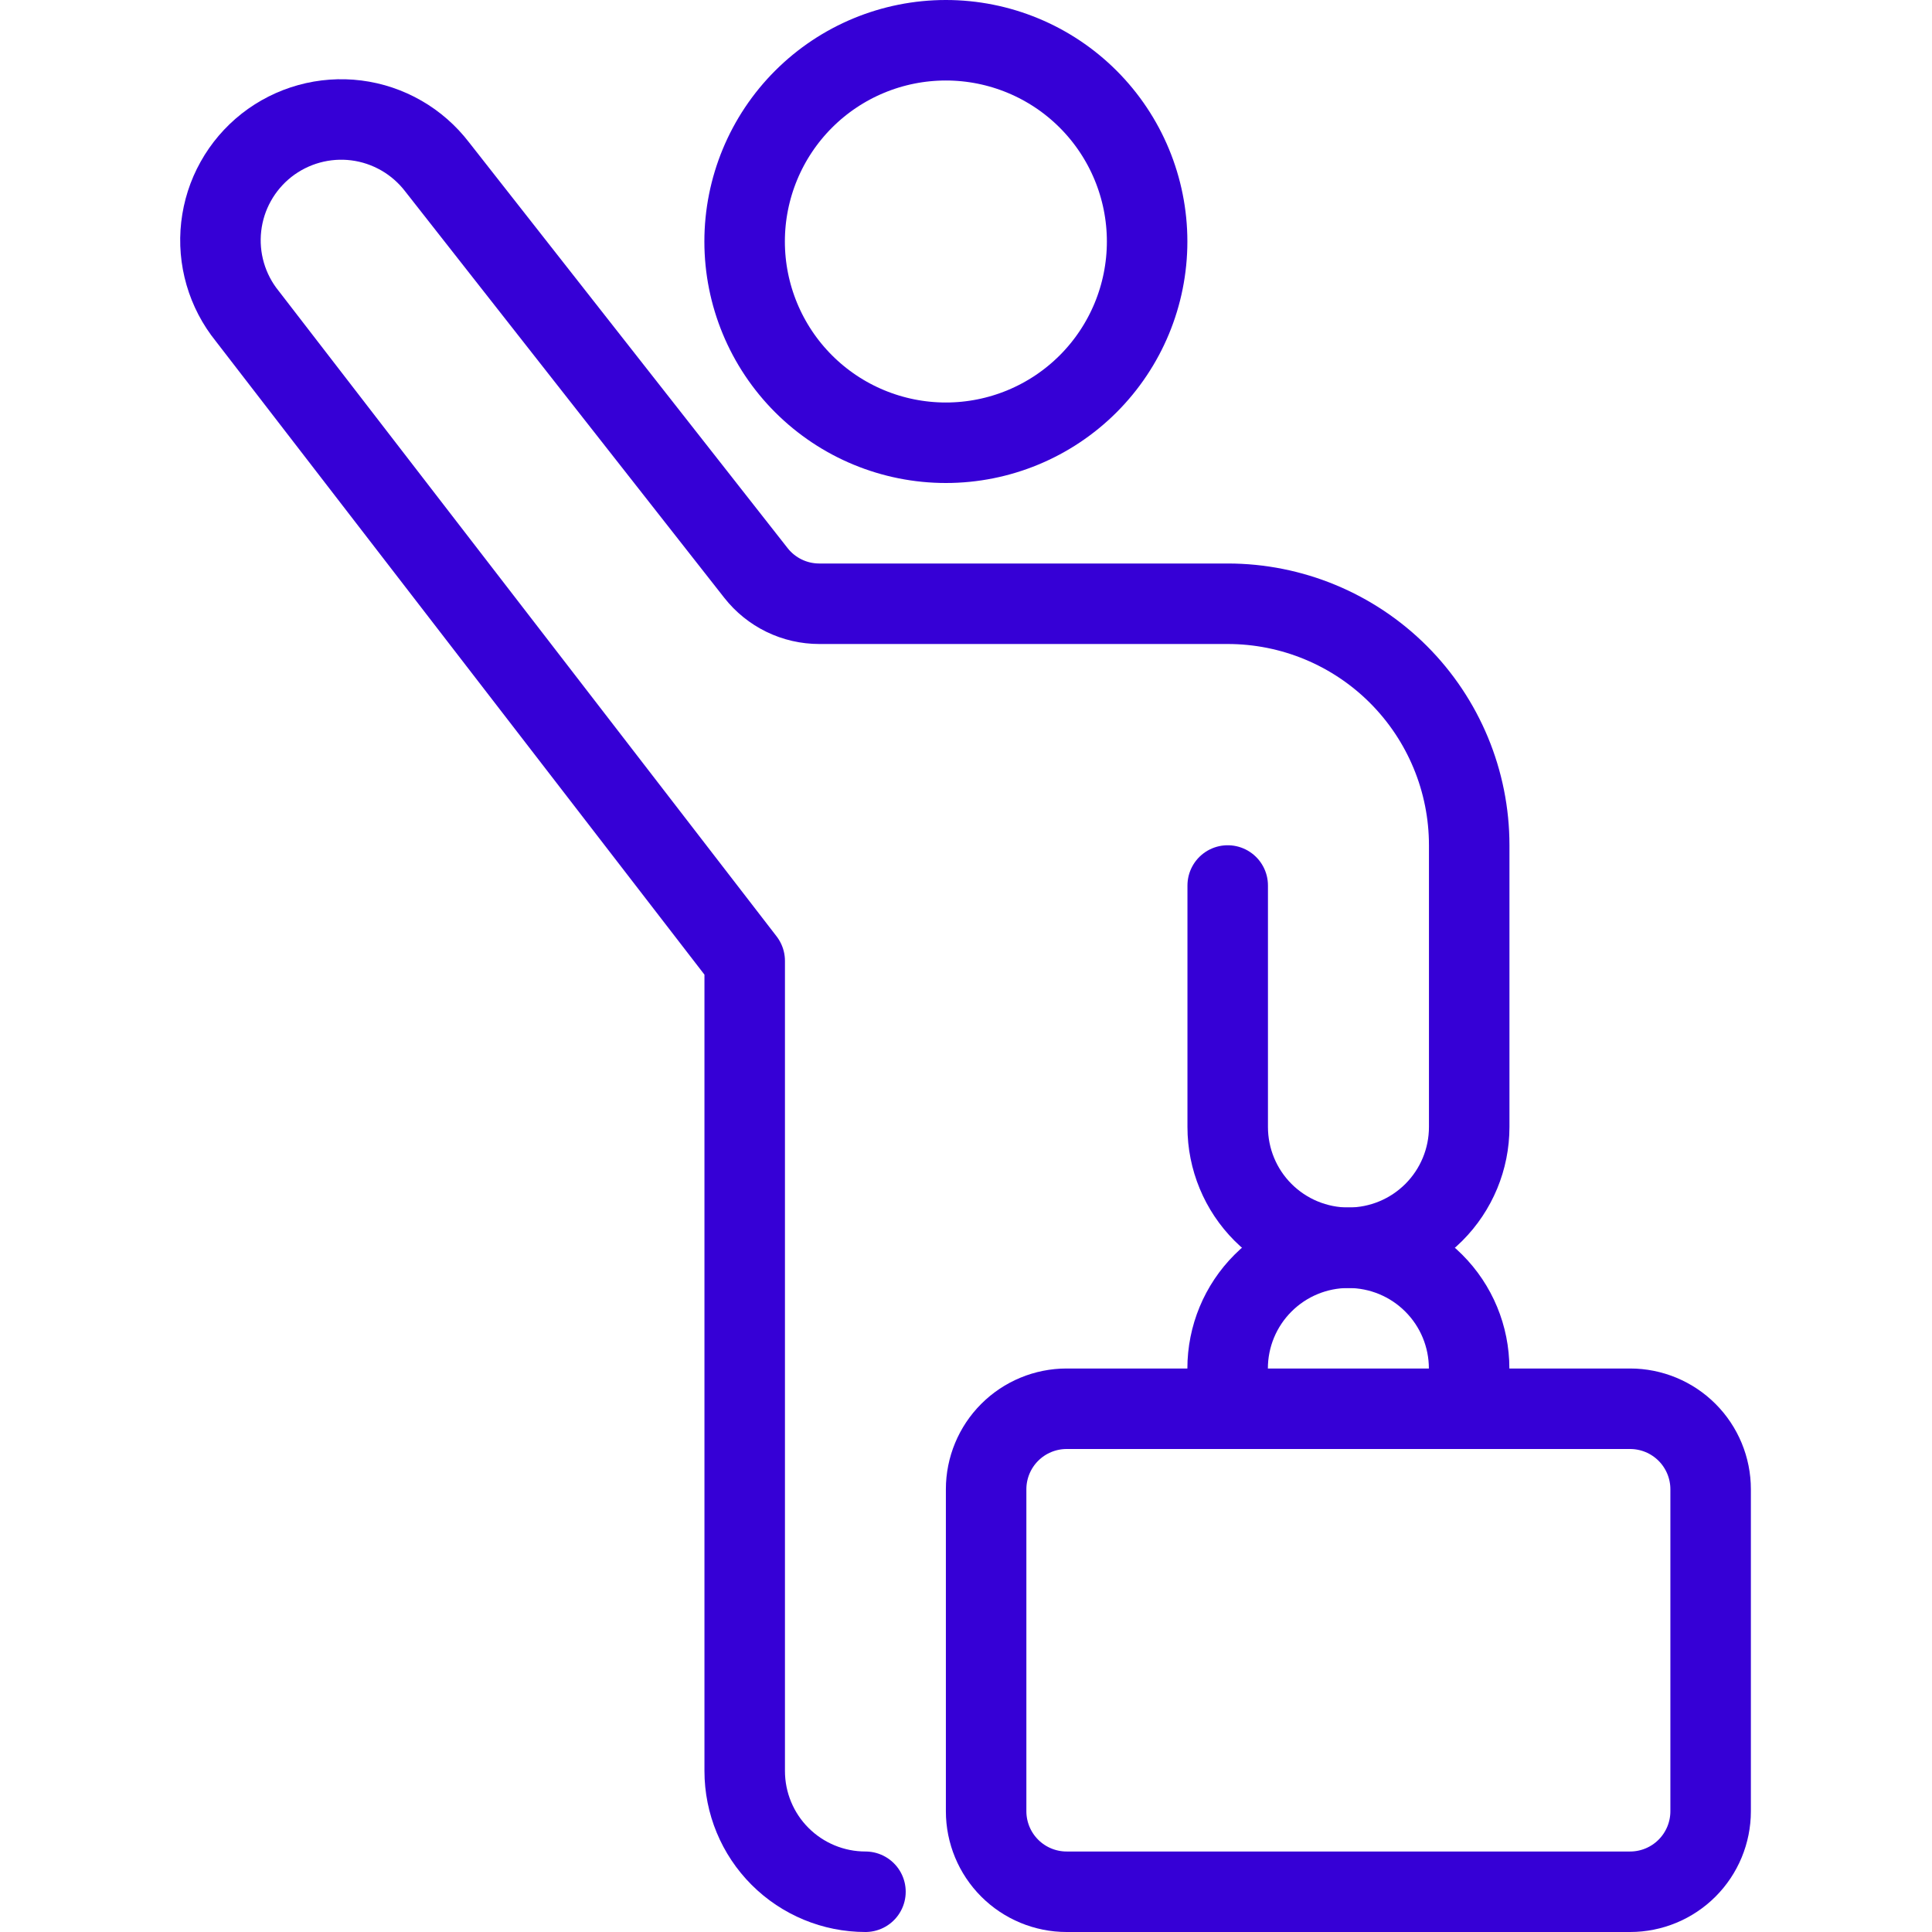
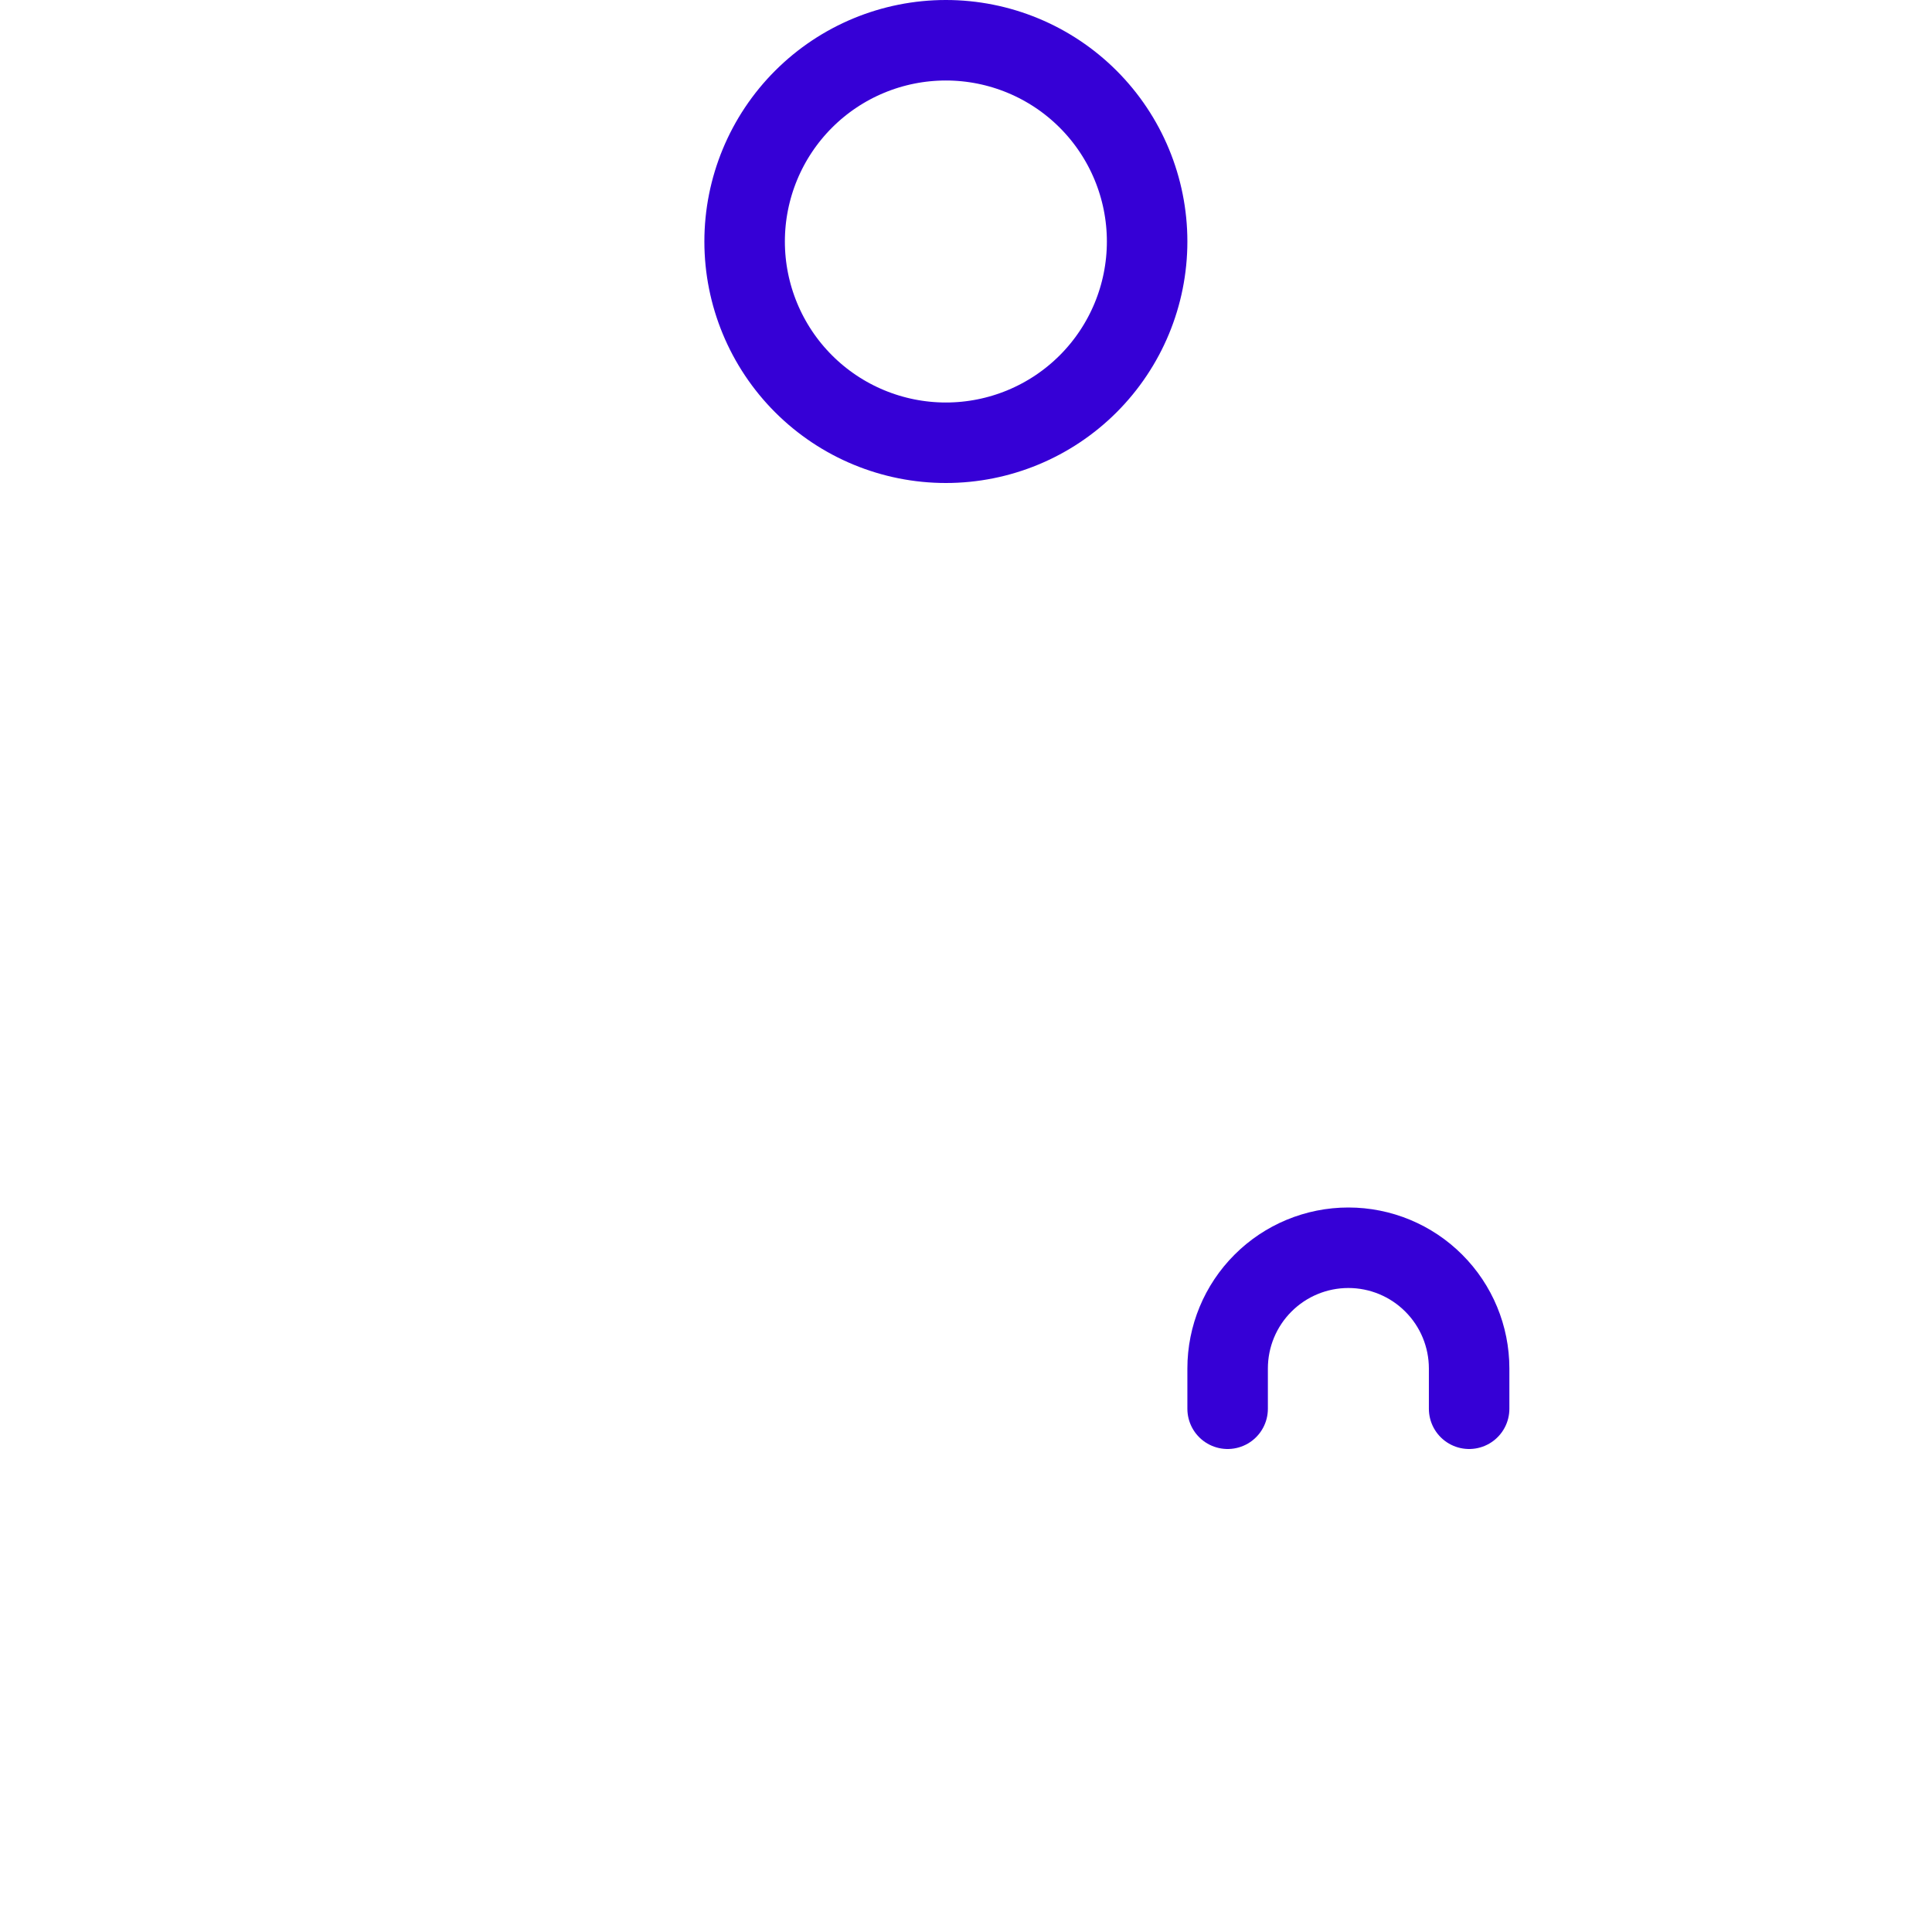
<svg xmlns="http://www.w3.org/2000/svg" width="48" height="48" viewBox="0 0 48 48" fill="none">
  <path d="M18.5 6C18.5 7.326 19.027 8.598 19.965 9.536C20.902 10.473 22.174 11 23.5 11C24.826 11 26.098 10.473 27.035 9.536C27.973 8.598 28.5 7.326 28.5 6C28.5 4.674 27.973 3.402 27.035 2.464C26.098 1.527 24.826 1 23.5 1C22.174 1 20.902 1.527 19.965 2.464C19.027 3.402 18.5 4.674 18.5 6Z" stroke="#3600D6" stroke-width="2" stroke-linecap="round" stroke-linejoin="round" />
-   <path d="M42.5 45C42.5 45.53 42.289 46.039 41.914 46.414C41.539 46.789 41.03 47 40.5 47H26.5C25.97 47 25.461 46.789 25.086 46.414C24.711 46.039 24.5 45.53 24.5 45V37C24.5 36.47 24.711 35.961 25.086 35.586C25.461 35.211 25.97 35 26.5 35H40.5C41.03 35 41.539 35.211 41.914 35.586C42.289 35.961 42.5 36.47 42.5 37V45Z" stroke="#3600D6" stroke-width="2" stroke-linecap="round" stroke-linejoin="round" />
  <path d="M30.5 35V34C30.5 33.204 30.816 32.441 31.379 31.879C31.941 31.316 32.704 31 33.5 31C34.296 31 35.059 31.316 35.621 31.879C36.184 32.441 36.5 33.204 36.5 34V35" stroke="#3600D6" stroke-width="2" stroke-linecap="round" stroke-linejoin="round" />
-   <path d="M30.502 22V28C30.502 28.796 30.818 29.559 31.38 30.121C31.943 30.684 32.706 31 33.502 31C34.297 31 35.06 30.684 35.623 30.121C36.185 29.559 36.502 28.796 36.502 28V21C36.502 19.409 35.869 17.883 34.744 16.757C33.619 15.632 32.093 15 30.502 15H20.354C20.051 15 19.752 14.931 19.48 14.799C19.207 14.666 18.969 14.474 18.782 14.236L10.86 4.146C10.618 3.831 10.317 3.566 9.972 3.368C9.628 3.17 9.248 3.042 8.854 2.992C8.46 2.942 8.06 2.971 7.677 3.077C7.294 3.183 6.936 3.364 6.623 3.609C6.311 3.855 6.05 4.16 5.857 4.507C5.663 4.853 5.541 5.235 5.496 5.63C5.451 6.025 5.485 6.424 5.596 6.806C5.707 7.187 5.892 7.543 6.142 7.852L18.502 23.874V44C18.502 44.796 18.818 45.559 19.38 46.121C19.943 46.684 20.706 47 21.502 47" stroke="#3600D6" stroke-width="2" stroke-linecap="round" stroke-linejoin="round" />
</svg>